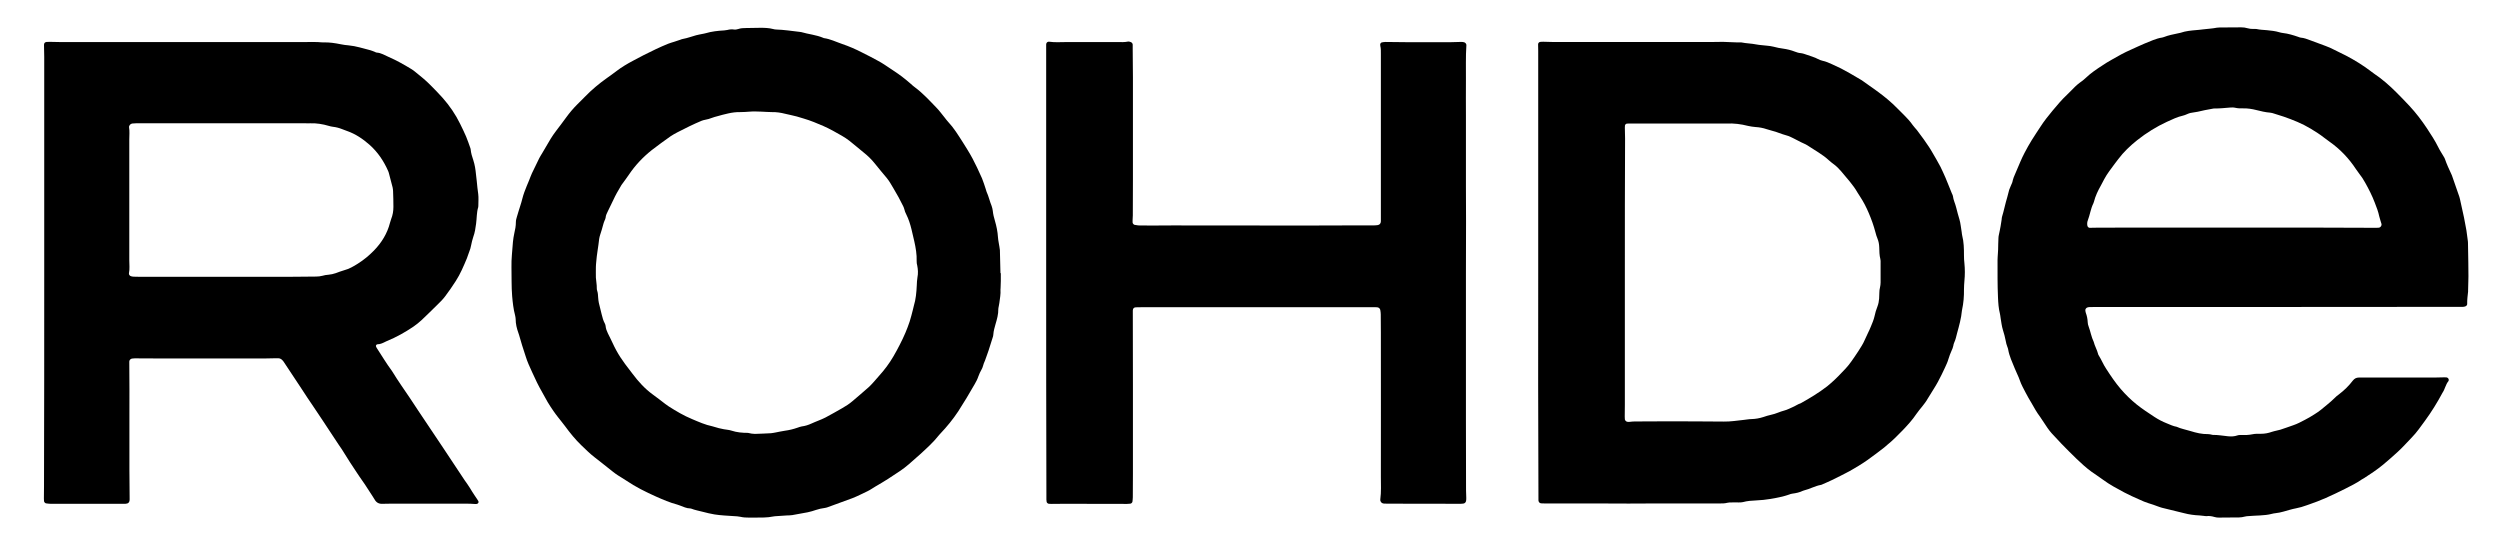
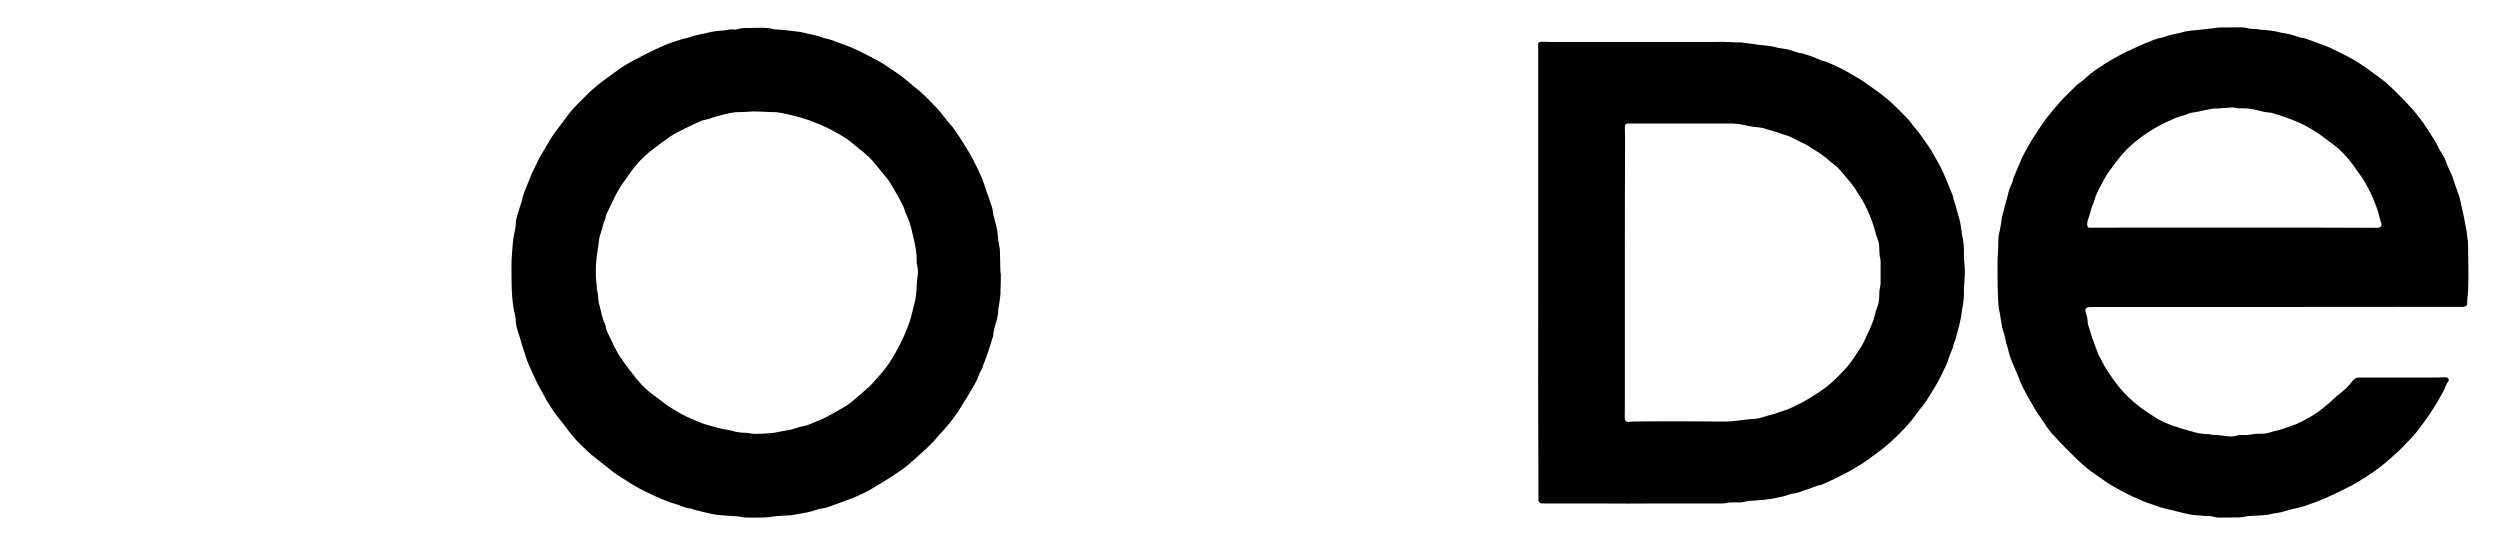
<svg xmlns="http://www.w3.org/2000/svg" version="1.1" id="Ebene_1" x="0px" y="0px" viewBox="0 0 2210.2 476.9" style="enable-background:new 0 0 2210.2 476.9;" xml:space="preserve">
  <g>
    <path d="M2012.2,271.4c-53.3,0-106.5,0-159.8,0c-1.8,0-3.5,0-5.3,0.1c-0.6,0-1.3,0.2-1.9,0.4c-0.8,0.3-1.6,1.4-1.6,2.2   c0.1,0.8,0.1,1.6,0.4,2.4c1,2.7,1.6,5.5,1.7,8.4c0.1,1.3,0.3,2.6,0.8,3.7c1.7,4.5,2.4,9.3,4.5,13.6c0.9,3.7,3,7.1,3.9,10.8   c0.1,0.5,0.3,0.9,0.6,1.3c2.4,3.8,4,8,6.5,11.7c4,6.2,8.1,12.3,12.9,17.9c4.3,5,8.9,9.5,14.1,13.7c5,4,10.4,7.5,15.7,11   c3.5,2.3,7.2,4.2,11,5.7c2.8,1.1,5.5,2.5,8.6,3c3.9,1.8,8.2,2.5,12.3,3.8c5.1,1.6,10.2,2.8,15.5,2.7c0.8,0,1.6,0.2,2.4,0.3   c0.6,0.1,1.3,0.4,1.9,0.4c4.5-0.1,8.9,0.8,13.3,1.2c2.9,0.3,5.7,0.2,8.5-0.8c1.2-0.4,2.5-0.3,3.8-0.3c3,0.1,6,0,9-0.6   c2.6-0.6,5.4-0.5,8.1-0.5c3.2,0,6.3-0.6,9.4-1.7c1.3-0.5,2.8-0.7,4.2-1.1c1.1-0.3,2.2-0.5,3.3-0.8c3.8-1.1,7.5-2.7,11.3-3.9   c3.6-1.2,7-3,10.4-4.8c2.8-1.5,5.6-3,8.3-4.8c2-1.3,4.1-2.6,5.9-4.1c4-3.4,8.3-6.6,12-10.3c1.2-1.3,2.6-2.4,4-3.4   c4.6-3.5,8.7-7.5,12.2-12.1c1.4-1.8,3.1-2.7,5.3-2.7c2.1,0,4.2,0,6.2,0c20.2,0,40.3,0,60.5,0c3,0,6.1-0.1,9.1-0.2   c0.6,0,1.3,0,1.9,0.1c1.3,0.2,2.2,1.8,1.7,2.9c-0.1,0.1-0.1,0.3-0.2,0.4c-2.5,3-3,7-5.2,10.2c-4.6,8.6-9.7,16.9-15.5,24.8   c-3.7,5-7.2,10.2-11.6,14.7c-4.1,4.2-8,8.7-12.4,12.7c-4.2,3.9-8.6,7.7-13,11.4c-5.3,4.4-11.1,8.2-16.8,11.9   c-0.7,0.4-1.4,0.8-2.1,1.2c-4.7,3.3-9.9,5.8-15,8.4c-5.6,2.8-11.2,5.5-16.9,8c-4.8,2.1-9.7,4-14.7,5.7c-0.8,0.2-1.5,0.5-2.3,0.8   c-3,1.1-6,2-9.2,2.6c-3.8,0.7-7.4,1.9-11.1,2.9c-2.3,0.6-4.6,1.2-7,1.4c-1.1,0.1-2.2,0.3-3.3,0.6c-3.4,0.9-6.9,1.2-10.4,1.4   c-3.5,0.1-7,0.4-10.5,0.6c-1,0.1-1.9,0.1-2.9,0.4c-3.5,1-7,0.8-10.5,0.8c-4.2,0-8.3,0-12.5,0.1c-1.3,0-2.5-0.1-3.8-0.5   c-2.3-0.7-4.7-1.1-7.1-0.8c-0.8,0.1-1.6-0.1-2.4-0.2c-1.3-0.1-2.5-0.3-3.8-0.4c-4.6-0.2-9.2-0.8-13.7-2c-6.5-1.6-13-3.2-19.6-4.8   c-1.2-0.3-2.4-0.8-3.6-1.2c-2.7-1-5.4-2-8.2-2.8c-2.7-0.8-5.4-2-8-3.2c-4.5-2-9.1-4-13.4-6.3c-6.5-3.5-13-6.9-18.9-11.3   c-3.3-2.5-6.9-4.7-10.2-7.1c-4.7-3.4-8.9-7.3-13.1-11.3c-4.6-4.4-9.1-9-13.6-13.6c-2.9-3-5.7-6-8.5-9.1c-2.7-3-4.8-6.4-7-9.7   c-1.1-1.6-2.1-3.2-3.2-4.8c-2.9-3.8-5.2-8-7.6-12.2c-1.8-3-3.6-6.1-5.2-9.2c-1.8-3.5-3.8-7-5.1-10.8c-1.2-3.6-3.1-7-4.5-10.6   c-2.2-5.5-4.8-10.8-5.8-16.7c-0.1-0.8-0.4-1.5-0.7-2.3c-0.7-1.8-1.2-3.6-1.5-5.5c-0.6-3.1-1.4-6.2-2.4-9.3   c-1.1-3.5-1.5-7.2-2.1-10.8c-0.2-1.3-0.3-2.6-0.6-3.8c-1.2-4.7-1.5-9.5-1.7-14.3c-0.5-11-0.4-22.1-0.4-33.1c0-1.9,0.2-3.8,0.3-5.7   c0.1-1.1,0.1-2.2,0.2-3.4c0.1-3.5,0.1-7,0.3-10.5c0-0.9,0.2-1.9,0.4-2.8c0.5-2.5,1.1-5,1.5-7.5c0.3-1.9,0.6-3.8,0.9-5.7   c0.1-0.8,0.1-1.6,0.3-2.4c1.8-5.8,2.9-11.8,4.7-17.6c0.7-2.1,1-4.4,1.7-6.5c0.7-2.1,1.8-4.1,2.6-6.2c0.3-0.7,0.4-1.5,0.6-2.3   c0.4-1.7,1.1-3.3,1.8-4.9c1.7-3.8,3.2-7.7,4.9-11.5c1.2-2.6,2.3-5.3,3.7-7.8c2-3.8,4.1-7.6,6.4-11.3c2.4-4,5.1-7.7,7.6-11.7   c3.2-5,6.9-9.6,10.7-14.2c4.1-4.9,8.2-9.8,12.9-14.2c2.5-2.3,4.7-4.8,7.1-7.1c1.3-1.2,2.6-2.4,4-3.4c2-1.3,3.9-2.9,5.6-4.5   c4.4-4.2,9.5-7.6,14.6-10.9c2.5-1.7,5.1-3.3,7.8-4.8c5.7-3.3,11.4-6.5,17.4-9.1c4-1.7,7.8-3.7,11.8-5.3c5.2-2,10.2-4.6,15.8-5.4   c0.5-0.1,0.9-0.2,1.4-0.4c4-1.6,8.3-2.4,12.5-3.3c0.8-0.2,1.6-0.3,2.3-0.5c4.6-1.6,9.4-2,14.1-2.4c1.9-0.1,3.8-0.4,5.7-0.6   c4.1-0.5,8.3-0.7,12.3-1.5c1.9-0.3,3.8-0.2,5.7-0.2c5.3,0,10.6,0,15.8-0.1c1.9,0,3.8,0.2,5.7,0.8c1.6,0.5,3.1,0.6,4.7,0.6   c1.1,0,2.3-0.1,3.3,0.1c3,0.7,6,0.7,9,1c3.7,0.4,7.3,0.7,10.9,1.8c1.1,0.3,2.2,0.6,3.3,0.7c4.6,0.5,9.1,1.9,13.5,3.4   c0.8,0.3,1.5,0.6,2.3,0.7c2.9,0.2,5.6,1.3,8.3,2.3c4.5,1.7,9,3.4,13.5,5c2.7,0.9,5.3,2.2,7.9,3.5c3.4,1.8,6.9,3.3,10.3,5.1   c7.8,4.1,15.3,8.7,22.3,14.1c0.8,0.6,1.5,1.1,2.3,1.7c7.2,4.8,13.7,10.5,19.8,16.6c4,4,7.9,8,11.7,12.1   c5.7,6.1,10.7,12.7,15.3,19.6c3.6,5.5,7.2,10.9,10.1,16.8c1.4,2.9,3.2,5.5,4.8,8.3c0.4,0.7,0.9,1.4,1.1,2.1   c1.6,4.7,3.7,9.2,5.8,13.7c0.1,0.3,0.3,0.6,0.4,0.9c2.2,6.3,4.4,12.7,6.6,19c0.2,0.6,0.3,1.2,0.5,1.9c1.2,5.5,2.4,10.9,3.6,16.4   c0.6,2.8,1,5.7,1.6,8.5c0.9,4.1,1.1,8.2,1.8,12.3c0.1,0.5,0.1,1,0.1,1.4c0.1,5.9,0.2,11.8,0.3,17.7c0.1,4,0.1,8,0.1,12   c0,1.6-0.1,3.2-0.1,4.8c-0.1,2.6-0.2,5.1-0.2,7.7c0,0.3,0,0.6,0,1c-0.4,3.6-0.9,7.3-0.8,11c0,1-0.8,1.8-1.7,2.1   c-0.7,0.3-1.6,0.4-2.3,0.4c-2.2,0-4.5,0-6.7,0C2117.8,271.3,2065,271.3,2012.2,271.4C2012.2,271.3,2012.2,271.3,2012.2,271.4z    M1975.2,201.2c21.8,0,43.5,0,65.3,0c20.2,0,40.3,0.2,60.5,0.2c0.6,0,1.3,0,1.9-0.1c1.7-0.1,2.9-1.8,2.5-3.4   c-0.6-2.2-1.4-4.3-1.9-6.4c-0.9-4.3-2.4-8.3-4-12.3c-2.3-6.1-5.3-12-8.5-17.7c-1.5-2.8-3.3-5.5-5.3-8c-1-1.3-1.9-2.6-2.8-3.9   c-6.3-9.6-14.1-17.8-23.5-24.4c-1.6-1.1-3.1-2.2-4.6-3.4c-3.8-3-7.8-5.5-11.9-8c-7.6-4.6-15.7-7.8-24-10.7   c-2.7-0.9-5.5-1.8-8.2-2.6c-1.2-0.4-2.5-0.8-3.7-0.9c-4.2-0.3-8.2-1.3-12.2-2.3c-3.9-1-7.8-1.6-11.9-1.5c-2.2,0.1-4.5,0-6.7-0.5   c-1.6-0.4-3.2-0.3-4.8-0.2c-4.5,0.3-8.9,0.9-13.4,0.8c-0.8,0-1.6,0.1-2.4,0.3c-4.2,0.8-8.5,1.5-12.7,2.6c-2.2,0.5-4.4,0.6-6.6,1.1   c-2.2,0.6-4.1,1.8-6.3,2.3c-5,1.1-9.7,3.4-14.3,5.5c-9.3,4.3-18,9.7-26.1,16.1c-6.3,5-12.1,10.5-16.9,16.9c-1,1.4-2.1,2.8-3.2,4.2   c-3.2,4.4-6.6,8.6-9.2,13.5c-1,1.8-1.9,3.7-2.9,5.5c-2.6,4.6-4.9,9.3-6.2,14.5c-0.1,0.5-0.3,0.9-0.5,1.4c-2.4,4.8-3,10.1-4.9,15   c-0.6,1.5-0.7,3.1-0.4,4.7c0.1,0.9,1.1,1.9,1.9,1.9c1.9,0,3.8-0.1,5.8-0.1c10.2,0,20.5-0.1,30.7-0.1   C1914.4,201.2,1944.8,201.2,1975.2,201.2z" />
-     <path d="M39.1,240.7c0-63.5,0-127,0-190.5c0-3.5-0.2-7-0.2-10.5c0-1.5,0.7-2.4,2.2-2.6C42.1,37,43,37,44,37c3.4,0,6.7,0.2,10.1,0.2   c71.7,0,143.3,0,215,0c2.2,0,4.5-0.1,6.7-0.1c1.8,0,3.5,0.1,5.3,0.1c1.6,0.1,3.2,0.3,4.8,0.3c5.2-0.2,10.2,0.6,15.2,1.6   c2.3,0.5,4.7,0.8,7.1,1c6.6,0.6,12.8,2.7,19.2,4.3c1.2,0.3,2.4,0.9,3.6,1.3c0.7,0.3,1.5,0.8,2.2,0.8c3.8,0.3,6.9,2.3,10.3,3.8   c6.9,3,13.5,6.7,19.9,10.6c1.4,0.8,2.7,1.8,3.9,2.8c4.6,3.7,9.2,7.4,13.4,11.7c3.6,3.6,7.2,7.3,10.6,11.1c6.2,7,11.4,14.6,15.5,23   c1.8,3.7,3.7,7.5,5.3,11.3c1.4,3.4,2.6,6.9,3.8,10.3c0.1,0.3,0.2,0.6,0.2,0.9c0.3,3.4,1.3,6.6,2.4,9.8c1.3,4,1.9,8.1,2.3,12.2   c0.2,2.1,0.5,4.1,0.7,6.2c0.3,3.8,0.8,7.6,1.3,11.4c0.4,3.3,0.1,6.7,0.1,10.1c0,0.5,0,1-0.1,1.4c-1.5,4.8-1.2,9.8-1.9,14.7   c-0.5,4-1.1,7.9-2.5,11.7c-0.8,2.4-1.4,4.9-1.9,7.4c-0.3,1.9-0.9,3.7-1.6,5.5c-0.8,1.9-1.3,3.9-2.1,5.9c-2.9,6.9-5.8,13.9-9.9,20.2   c-3,4.6-6,9.1-9.3,13.4c-2,2.7-4.4,5.1-6.8,7.4c-4.6,4.6-9.4,9.2-14.1,13.7c-2.2,2.1-4.6,3.9-7.1,5.7c-7.4,5-15.2,9.4-23.5,12.8   c-0.3,0.1-0.6,0.3-0.9,0.4c-2.4,1.2-4.8,2.5-7.7,2.5c-0.1,0-0.3,0.1-0.4,0.2c-0.5,0.2-0.9,1.1-0.7,1.6c0.3,0.7,0.6,1.5,1.1,2.1   c4.2,6.4,8.1,13,12.7,19.2c0.3,0.4,0.6,0.8,0.8,1.2c4.8,7.9,10.2,15.5,15.4,23.2c2.5,3.7,4.9,7.5,7.4,11.2   c7.3,10.9,14.6,21.8,21.9,32.7c6.4,9.6,12.7,19.2,19.1,28.8c0.7,1.1,1.5,2.1,2.2,3.1c1.5,2.2,3,4.5,4.4,6.9c1.4,2.3,3,4.5,4.5,6.8   c0.4,0.5,0.7,1,1,1.6c0.6,1-0.2,2.4-1.4,2.5c-0.3,0-0.6,0.1-1,0.1c-6.2-0.5-12.5-0.3-18.7-0.3c-19.2,0-38.4,0-57.6,0   c-1.9,0-3.8,0-5.8,0.1c-3.2,0.2-5.6-0.9-7.2-3.8c-1.2-2.1-2.6-4-3.9-6.1c-3.1-4.8-6.2-9.7-9.6-14.3c-0.9-1.2-1.6-2.4-2.4-3.6   c-1.9-2.9-3.9-5.9-5.8-8.8c-1.6-2.4-3.1-4.8-4.6-7.3c-1.7-2.9-3.6-5.7-5.5-8.4c-2.8-4.1-5.5-8.2-8.2-12.4c-1.9-2.9-3.9-5.9-5.8-8.8   c-2.7-4.1-5.5-8.2-8.3-12.4c-1.8-2.7-3.6-5.3-5.4-8c-1.8-2.8-3.6-5.6-5.5-8.4c-5-7.6-10-15.2-15.1-22.8c-0.4-0.7-0.9-1.3-1.5-1.9   c-1-1.1-2.3-1.7-3.8-1.7c-0.5,0-1,0-1.4,0c-3.4,0.1-6.7,0.2-10.1,0.2c-31.2,0-62.4,0-93.6,0c-7.2,0-14.4-0.1-21.6-0.1   c-0.8,0-1.6,0.1-2.4,0.2c-1.3,0.2-2.4,1.4-2.4,2.6c0,0.2,0,0.3,0,0.5c0.2,16,0.1,32,0.1,48c0,15.8,0,31.7,0,47.5   c0,8.3,0.1,16.6,0.2,24.9c0,0.3,0,0.6,0,1c0,2.6-1.2,3.8-3.8,3.9c-1.8,0-3.5,0-5.3,0c-20.2,0-40.3,0-60.5,0c-1.4,0-2.9-0.2-4.3-0.4   c-0.9-0.1-1.7-1.2-1.8-2c-0.1-0.8-0.1-1.6-0.1-2.4c0-3.5,0.1-7,0.1-10.6C39.1,366.8,39.1,303.8,39.1,240.7z M205.1,244.7   c21.2-0.1,47.8,0.2,74.3-0.2c1.9,0,3.8-0.2,5.7-0.7c1.7-0.5,3.4-0.8,5.2-0.9c2.3-0.2,4.4-0.7,6.5-1.4c2.4-0.8,4.8-1.9,7.2-2.5   c4.6-1.2,8.6-3.5,12.5-6c5.2-3.3,9.8-7.1,14.1-11.5c6.8-7,11.8-15.1,14.2-24.6c0.3-1.1,0.6-2.2,1-3.2c1.4-3.5,2-7.1,2-10.8   c0.1-4.6-0.2-9.3-0.3-13.9c0-1.1-0.2-2.2-0.4-3.3c-1.1-4.3-2.2-8.7-3.4-13c-0.1-0.5-0.3-0.9-0.5-1.4c-3.9-8.9-9.2-16.8-16.5-23.3   c-5.9-5.2-12.4-9.6-19.9-12.2c-1.5-0.5-3-1.1-4.5-1.7c-2.5-1-5.2-1.7-7.9-2c-1.3-0.2-2.5-0.4-3.7-0.8c-5.4-1.6-10.9-2.5-16.5-2.3   c-1.3,0.1-2.6,0-3.8,0c-50.1,0-100.1,0-150.2,0c-1.1,0-2.2,0.1-3.3,0.2c-1.6,0.2-3,1.8-2.8,3.4c0.6,3.5,0.2,7,0.2,10.5   c0,35.7,0,71.3,0,107c0,3.8,0.5,7.7-0.3,11.5c-0.2,1.1,0.7,2.3,1.8,2.6c0.8,0.2,1.6,0.4,2.3,0.4c1.6,0.1,3.2,0.1,4.8,0.1   C148.5,244.7,174.1,244.7,205.1,244.7z" />
    <path d="M1359.9,240.8c0-65.3,0-130.5,0-195.8c0-1.9-0.1-3.8-0.1-5.8c0-1.2,0.9-2.1,2.1-2.2c0.8-0.1,1.6-0.1,2.4-0.1   c2.6,0.1,5.1,0.2,7.7,0.2c47.8,0,95.7,0,143.5,0c2.6,0,5.1-0.1,7.7-0.1c5.4,0.1,10.9,0.6,16.3,0.5c4.4,0.9,8.9,0.9,13.3,1.8   c3.1,0.6,6.4,0.7,9.5,1.1c1.9,0.2,3.8,0.4,5.7,0.9c2.8,0.8,5.6,1.3,8.5,1.7c3.5,0.5,6.9,1.3,10.2,2.6c1.8,0.7,3.6,1.3,5.6,1.4   c1.1,0.1,2.2,0.5,3.2,0.8c2.3,0.7,4.5,1.5,6.8,2.3c0.2,0.1,0.3,0.1,0.5,0.2c2.9,0.8,5.4,2.8,8.4,3.4c3,0.6,5.8,1.9,8.5,3.1   c5.3,2.3,10.4,4.9,15.4,7.8c3.3,1.9,6.6,3.9,9.9,5.8c0.7,0.4,1.4,0.8,2,1.3c4,2.9,8.1,5.7,12.1,8.6c6.6,4.8,12.9,9.9,18.6,15.8   c1.9,2,3.8,3.9,5.8,5.8c2.7,2.7,5.3,5.5,7.5,8.7c1.1,1.6,2.5,2.9,3.7,4.4c2,2.7,4,5.4,6,8.1c1.6,2.2,3.1,4.4,4.6,6.7   c1.1,1.6,2,3.2,3,4.9c2.5,4.3,5,8.5,7.3,12.9c1.6,3.1,2.9,6.4,4.4,9.6c2,4.5,3.6,9.2,5.6,13.8c0.3,0.7,0.8,1.5,0.9,2.2   c0.4,3.7,2.2,7,3,10.6c0.8,3.4,1.8,6.8,2.8,10.2c1.1,3.7,1.3,7.6,2,11.3c0.2,0.9,0.1,1.9,0.4,2.8c1.5,5.8,1.6,11.7,1.6,17.6   c0,2.4,0.1,4.8,0.4,7.2c0.5,5.1,0.5,10.2,0,15.3c-0.2,2.5-0.4,5.1-0.4,7.7c0.1,6.1-0.4,12.1-1.7,18.1c0,0.2-0.1,0.3-0.1,0.5   c-0.6,6.9-2.5,13.5-4.3,20.1c-0.7,2.8-1.3,5.6-2.5,8.2c-0.4,0.9-0.7,1.8-0.8,2.8c-0.3,1.6-0.9,3-1.6,4.5c-1,2.4-2,4.7-2.7,7.2   c-0.7,2.6-1.9,5.1-3,7.5c-2,4.3-4.1,8.7-6.4,12.9c-2.2,4.1-4.8,7.9-7.2,11.9c-0.6,1-1.2,1.9-1.8,2.9c-1.3,2.4-3,4.5-4.7,6.7   c-1.8,2.2-3.7,4.5-5.3,6.8c-3.4,5.1-7.5,9.6-11.7,14c-4.5,4.6-8.9,9.2-13.9,13.2c-1,0.8-1.9,1.7-2.9,2.5c-5,3.8-9.9,7.6-15,11.2   c-5,3.5-10.2,6.6-15.5,9.6c-5.2,2.8-10.5,5.4-15.8,8c-2.9,1.4-5.8,2.6-8.7,3.9c-0.3,0.1-0.6,0.3-0.9,0.3c-5.2,0.9-9.9,3.7-15,4.9   c-0.3,0.1-0.6,0.2-0.9,0.3c-2.9,1.4-6,2.1-9.2,2.5c-1.1,0.1-2.2,0.5-3.2,0.9c-5.3,1.8-10.8,2.9-16.3,3.8c-4.1,0.7-8.2,1.1-12.4,1.3   c-4,0.2-8,0.4-11.9,1.5c-1.2,0.3-2.5,0.3-3.8,0.3c-2.1,0-4.2-0.1-6.2,0c-1.3,0-2.6,0-3.8,0.3c-2.2,0.6-4.4,0.6-6.7,0.6   c-19.2,0-38.4,0-57.6,0c-7.7,0-15.4,0.1-23,0.1c-9.1,0-18.2-0.1-27.4-0.1c-15.5,0-31,0-46.6,0c-1.1,0-2.2,0-3.3-0.1   c-1.4-0.1-2.3-1.2-2.4-2.6c0-0.6,0-1.3,0-1.9C1359.8,373.9,1359.8,307.4,1359.9,240.8C1359.8,240.8,1359.8,240.8,1359.9,240.8z    M1436.5,240.2c0,13.4,0,26.9,0,40.3c0,25.7,0,51.5,0,77.2c0,3.5-0.1,7-0.1,10.6c0,0.8,0,1.6,0.1,2.4c0.1,1,1.2,2.1,2.2,2.2   c0.5,0.1,1,0.1,1.4,0.1c2.4-0.4,4.8-0.4,7.2-0.4c7.4,0,14.7-0.1,22.1-0.1c18.2,0,36.5,0,54.7,0.2c6,0.1,11.8-0.9,17.7-1.5   c2.2-0.2,4.4-0.7,6.7-0.7c3.5-0.1,7-0.7,10.4-1.8c2.3-0.8,4.6-1.5,6.9-2c4.1-0.8,7.8-2.8,11.8-3.8c2.4-0.6,4.7-1.9,7.1-2.9   c2.5-1,4.7-2.7,7.3-3.5c8.1-4.5,16-9.3,23.4-15c1.1-0.9,2.2-1.9,3.3-2.8c4.6-4,8.8-8.4,12.9-12.8c1.8-2,3.6-4.1,5.1-6.3   c2.1-3,4.2-6,6.2-9.1c2-3.2,4.2-6.4,5.7-10c1.7-4,3.8-7.8,5.4-11.8c1.2-2.9,2.5-5.9,3.2-9c0.6-3,1.5-5.9,2.6-8.7   c0.9-2.3,1.3-4.6,1.5-7c0.1-1.8,0.2-3.5,0.2-5.3c0-1.6,0.2-3.2,0.6-4.7c0.3-1.4,0.5-2.8,0.5-4.3c0-5.8,0-11.5,0-17.3   c0-1.1,0.1-2.3-0.2-3.3c-0.9-3.5-0.9-7-1-10.5c-0.1-2.6-0.5-5.1-1.5-7.5c-0.8-1.9-1.4-3.9-1.9-5.9c-1.5-5.7-3.5-11.3-5.8-16.7   c-2.2-5.2-4.7-10.1-7.8-14.8c-0.8-1.2-1.6-2.4-2.3-3.6c-1.9-3.4-4.2-6.4-6.6-9.4c-2.6-3.1-5.1-6.1-7.7-9.2c-2.1-2.4-4.3-4.7-7-6.6   c-1.3-0.9-2.5-2-3.7-3c-2.8-2.6-5.9-4.9-9.2-7c-2.3-1.5-4.6-3-6.9-4.4c-2-1.3-4-2.7-6.2-3.6c-3.3-1.4-6.2-3.2-9.4-4.7   c-1.9-0.9-3.7-1.9-5.7-2.4c-2.5-0.7-4.9-1.5-7.3-2.4c-1.6-0.7-3.3-1.1-5-1.6c-1.8-0.6-3.7-1-5.5-1.6c-3.2-1.1-6.5-1.7-9.9-1.9   c-2.2-0.2-4.4-0.5-6.6-1c-6.2-1.6-12.5-2.4-19-2.1c-1.8,0.1-3.5,0-5.3,0c-19.5,0-39,0-58.5,0c-7.5,0-15,0-22.5,0   c-0.6,0-1.3,0.1-1.9,0.1c-0.7,0.1-1.5,0.9-1.6,1.6c-0.1,0.6-0.1,1.3-0.1,1.9c0.1,3.2,0.2,6.4,0.2,9.6   C1436.5,161.6,1436.5,200.9,1436.5,240.2z" />
    <path d="M884.8,241.2c0,2.4,0,4.8,0,7.2c0,2.1-0.1,4.2-0.2,6.2c0,0.5-0.1,1-0.1,1.4c0.3,4-0.5,7.9-1,11.9c-0.1,0.9-0.3,1.9-0.5,2.8   c-0.1,0.8-0.4,1.6-0.4,2.4c0.1,4.7-1.2,9.2-2.5,13.6c-0.8,2.9-1.7,5.8-1.9,8.9c-0.1,0.6-0.1,1.3-0.3,1.9c-1.3,4.1-2.6,8.2-3.9,12.3   c-0.6,1.8-1.2,3.6-1.9,5.4c-0.4,1.2-0.8,2.4-1.3,3.6c-0.7,1.6-1.4,3.2-1.8,4.9c-0.2,1.1-0.8,2.1-1.3,3.1c-1.1,1.9-2,3.9-2.8,6.1   c-0.8,2.4-2,4.7-3.3,6.9c-4.6,8.1-9.4,16-14.4,23.8c-4.7,7.1-10,13.6-15.9,19.8c-0.3,0.3-0.7,0.7-1,1.1   c-4.9,6.3-10.9,11.7-16.8,17.1c-3.3,3-6.7,5.9-10.1,8.9c-2.5,2.2-5.2,4.2-8,6.1c-6.9,4.7-13.9,9.2-21.1,13.3   c-2.5,1.4-4.8,3.2-7.4,4.4c-4.5,2.1-8.8,4.4-13.5,6.2c-7.2,2.7-14.4,5.3-21.6,7.9c-0.9,0.3-1.8,0.6-2.8,0.7c-2.6,0.3-5,0.9-7.5,1.7   c-2.4,0.8-4.9,1.6-7.4,2.1c-4.5,0.9-9.1,1.6-13.7,2.5c-1.6,0.3-3.2,0.2-4.8,0.3c-3.5,0.2-7,0.4-10.5,0.7c-0.5,0-1,0.1-1.4,0.2   c-5.5,1.2-11.1,0.9-16.7,1c-1.6,0-3.2,0-4.8,0c-2.6,0-5.1-0.1-7.6-0.7c-1.8-0.4-3.8-0.5-5.7-0.6c-5.7-0.4-11.5-0.6-17.2-1.5   c-3.5-0.6-6.9-1.4-10.3-2.3c-3.4-0.9-6.9-1.5-10.2-2.8c-0.3-0.1-0.6-0.2-0.9-0.2c-3.3,0-6.2-1.5-9.2-2.6c-0.7-0.3-1.5-0.6-2.3-0.8   c-6.5-1.7-12.7-4.4-18.8-7.1c-9.2-4.1-18.2-8.6-26.6-14.3c-2.4-1.6-4.9-3-7.3-4.6c-1.3-0.9-2.7-1.8-3.9-2.8   c-5.5-4.3-11-8.8-16.6-13.1c-4.2-3.2-7.9-7-11.7-10.6c-5.3-5.1-9.9-10.8-14.3-16.8c-2-2.7-4.2-5.3-6.2-7.9c-1.4-1.8-2.7-3.5-4-5.4   c-1.8-2.6-3.6-5.3-5.2-8c-1.7-2.9-3.3-5.9-4.9-8.8c-3.3-5.7-6.1-11.6-8.8-17.6c-2.1-4.6-4.3-9.2-5.8-14.2c-1-3.2-2.1-6.4-3.1-9.6   c-1-3.1-1.8-6.1-2.7-9.2c-0.2-0.6-0.4-1.2-0.6-1.8c-1.4-3.9-2.4-7.9-2.4-12.2c0-1.1-0.3-2.2-0.5-3.3c-1.5-5.6-2.1-11.3-2.6-17   c-0.7-8.5-0.4-16.9-0.6-25.4c-0.2-7.5,0.8-15,1.3-22.5c0.2-2.5,0.7-5.1,1.2-7.6c0.8-3.3,1.4-6.6,1.4-9.9c0-1.6,0.4-3.1,0.9-4.7   c1.1-3.3,1.9-6.8,3.1-10.1c1.3-3.8,2-7.7,3.4-11.5c1.3-3.6,2.8-7.1,4.3-10.7c0.4-1,0.8-2.1,1.2-3.1c0.4-1,0.8-2.1,1.3-3.1   c2.1-4.5,4.3-8.9,6.5-13.4c0.8-1.6,1.8-3,2.7-4.6c2.4-4.1,4.9-8.2,7.3-12.4c2.9-4.8,6.5-9.1,9.8-13.6c1.3-1.8,2.7-3.6,4-5.4   c2.9-4,6.1-7.8,9.6-11.3c2.4-2.4,4.8-4.7,7.1-7.1c5.9-6.1,12.4-11.5,19.3-16.4c2.9-2,5.7-4.1,8.5-6.2c4.6-3.5,9.5-6.4,14.6-9.1   c3.1-1.6,6.2-3.3,9.3-4.9c7.1-3.6,14.3-7.1,21.7-10.1c1.8-0.7,3.6-1.2,5.5-1.8c1.8-0.6,3.6-1.2,5.4-1.8c0.8-0.3,1.5-0.6,2.3-0.7   c4-0.7,7.7-2.2,11.5-3.2c1.9-0.5,3.7-0.8,5.6-1.2c0.9-0.2,1.9-0.3,2.8-0.6c5.4-1.6,11-2.2,16.5-2.5c1-0.1,1.9-0.2,2.8-0.4   c1.9-0.5,3.8-0.7,5.7-0.4c1.3,0.2,2.5,0,3.8-0.4c2.3-0.8,4.7-0.9,7.1-0.9c4.2,0,8.3-0.2,12.5-0.2c3.8,0,7.7,0.1,11.4,1.1   c0.8,0.2,1.6,0.4,2.4,0.4c7,0.2,14,1.3,21,2.1c0.5,0.1,1,0.1,1.4,0.2c6.4,1.9,13.2,2.4,19.5,5.1c0.1,0.1,0.3,0.1,0.4,0.2   c5.6,0.7,10.7,3.3,16,5.1c6.2,2.1,12.2,4.7,18,7.7c4.7,2.4,9.4,4.7,14,7.3c1.8,1,3.6,2,5.4,3.2c2.8,1.8,5.6,3.7,8.4,5.6   c5.4,3.5,10.4,7.4,15.2,11.6c1.2,1.1,2.4,2.2,3.7,3.1c7,5.2,12.8,11.6,18.8,17.8c2.7,2.7,4.9,5.9,7.4,8.9c1,1.2,1.9,2.6,3,3.7   c5.1,5.4,8.9,11.7,12.9,17.9c1.5,2.3,2.9,4.6,4.3,6.9c3.1,5,5.9,10.3,8.4,15.6c1.5,3.2,3,6.4,4.4,9.6c1.3,3.1,2.2,6.3,3.3,9.5   c0.3,0.8,0.4,1.6,0.7,2.3c1.9,4.1,2.8,8.5,4.5,12.6c0.5,1.4,0.8,2.8,1,4.2c0.3,3,1,6,1.9,8.9c1.4,4.8,2.4,9.6,2.7,14.6   c0.2,2.9,0.9,5.7,1.3,8.5c0.2,0.9,0.3,1.9,0.4,2.8c0.2,6.9,0.3,13.7,0.5,20.6C884.9,241.2,884.9,241.2,884.8,241.2z M667.3,383.6   c5.1-0.2,9.7-0.3,14.3-0.6c1.3-0.1,2.5-0.4,3.8-0.6c2.8-0.5,5.6-1.2,8.5-1.6c3.8-0.5,7.5-1.4,11.2-2.7c1.2-0.4,2.4-0.9,3.7-1.1   c3.1-0.4,5.9-1.3,8.7-2.6c1.9-0.9,3.8-1.6,5.7-2.4c2.2-0.9,4.5-1.8,6.6-2.9c4.9-2.6,9.8-5.4,14.7-8.2c3.2-1.8,6.3-3.8,9.1-6.2   c4.9-4.1,9.7-8.3,14.5-12.5c1.7-1.5,3.1-3.2,4.6-4.8c1.4-1.5,2.7-3.2,4.1-4.7c5-5.5,9.4-11.3,13.1-17.7c1.9-3.3,3.8-6.7,5.5-10.1   c1.8-3.6,3.6-7.1,5.1-10.8c1.3-3.3,2.7-6.5,3.7-9.8c1-3.4,2-6.7,2.8-10.2c0.3-1.2,0.6-2.5,0.9-3.7c1.8-5.9,2.3-11.9,2.6-18   c0.1-2.4,0.2-4.8,0.6-7.2c0.7-3.5,0.5-7-0.2-10.5c-0.3-1.2-0.6-2.5-0.5-3.8c0.2-6-0.8-11.8-2.1-17.6c-0.8-3.6-1.7-7.2-2.5-10.7   c-1.1-4.5-2.5-8.9-4.6-13.1c-0.7-1.4-1.4-2.9-1.7-4.5c-0.2-0.9-0.6-1.8-1-2.7c-2.6-5.3-5.4-10.5-8.5-15.6c-1.9-3.1-3.6-6.4-6-9.3   c-3.5-4.2-7-8.3-10.4-12.6c-3-3.8-6.4-7.1-10.2-10.1c-2.1-1.7-4.2-3.4-6.3-5.2c-4-3.4-8.1-6.8-12.7-9.4c-5.4-3.1-10.8-6.2-16.5-8.7   c-2.8-1.2-5.6-2.4-8.4-3.5c-3-1.1-6-2.3-9-3.1c-2-0.5-4-1.3-6-1.8c-3.4-0.9-6.9-1.6-10.3-2.4c-3.9-1-7.8-1.6-11.9-1.5   c-3,0-6.1-0.3-9.1-0.4c-3.5-0.1-7-0.3-10.5,0c-2.7,0.2-5.4,0.4-8.1,0.4c-3.7-0.1-7.4,0.4-10.9,1.2c-3.3,0.7-6.5,1.6-9.7,2.5   c-1.5,0.4-3.1,0.8-4.6,1.4c-1.9,0.8-3.9,1.3-6,1.7c-1.1,0.2-2.2,0.5-3.2,0.9c-7.2,3-14.2,6.5-21.2,10.1c-2.1,1.1-4.3,2.3-6.2,3.6   c-5.6,4-11.2,8-16.6,12.2c-7.8,6.2-14.6,13.4-20.2,21.7c-1.9,2.8-3.9,5.5-5.9,8.2c-0.5,0.6-0.9,1.3-1.3,2c-2.4,4-4.7,8-6.6,12.2   c-1.6,3.3-3.2,6.6-4.8,9.9c-0.9,1.9-1.9,3.7-2,5.8c-0.1,0.9-0.6,1.8-1,2.7c-0.4,1.2-1,2.4-1.2,3.6c-0.7,3-1.7,5.8-2.6,8.7   c-0.4,1.2-0.7,2.5-0.9,3.7c-0.7,6.8-2.1,13.6-2.6,20.4c-0.1,1.4-0.3,2.9-0.3,4.3c0,3.2-0.1,6.4,0,9.6c0.2,3.2,0.9,6.3,0.8,9.5   c0,0.6,0.1,1.3,0.3,1.9c0.7,2,0.8,4.1,0.9,6.1c0.1,1.6,0.3,3.2,0.6,4.7c0.8,3.4,1.6,6.8,2.5,10.2c0.7,2.8,1.4,5.6,2.8,8.1   c0.4,0.7,0.6,1.5,0.7,2.3c0.2,2.3,1,4.3,2,6.4c1.4,2.9,2.9,5.7,4.2,8.6c2,4.4,4.3,8.6,6.9,12.6c1.3,2,2.7,4,4.1,5.9   c2.2,2.9,4.5,5.8,6.7,8.8c5.1,6.8,10.8,13.1,17.7,18.1c3.8,2.7,7.4,5.6,11.1,8.4c1,0.8,2.1,1.5,3.1,2.2c6.6,4.2,13.3,8.2,20.6,11.2   c5.9,2.5,11.7,5.1,18,6.4c0.5,0.1,0.9,0.3,1.4,0.4c2.9,1,5.8,1.6,8.8,2.2c2.2,0.4,4.5,0.5,6.6,1.2c4.8,1.6,9.7,2,14.6,2   C663.3,383.3,665.5,383.5,667.3,383.6z" />
-     <path d="M924.9,240.8c0-64.8,0-129.6,0-194.3c0-2.4,0-4.8,0-7.2c0-1.6,1.2-2.7,2.9-2.4c4.8,0.7,9.6,0.3,14.4,0.3   c15.4,0,30.7,0,46.1,0c2.9,0,5.8,0.2,8.6-0.4c1-0.2,1.9,0,2.8,0.4c1,0.4,1.6,1.2,1.7,2.2c0.1,1.4-0.1,2.9,0,4.3   c0,8.2,0.1,16.3,0.2,24.5c0,10.6,0,21.1,0,31.7c0,9.1,0,18.2,0,27.3c0,10.4,0,20.8,0,31.2c0,10.7,0,21.4-0.1,32.1   c0,1.4-0.1,2.9-0.2,4.3c0,0.6,0,1.3,0,1.9c0.1,0.9,0.9,1.9,1.8,2.1c1.1,0.2,2.2,0.4,3.3,0.5c3.8,0.1,7.7,0.1,11.5,0.1   c6.2,0,12.5-0.1,18.7-0.1c39.2,0,78.4,0,117.6,0.1c11.5,0,23-0.1,34.6-0.1c8.3,0,16.6,0,25,0c1.4,0,2.9-0.1,4.3-0.3   c1.7-0.3,2.7-1.6,2.7-3.4c0-10.4,0-20.8,0-31.2c0-18.9,0-37.7,0-56.6c0-20,0-40,0-60c0-2.4,0.1-4.8-0.5-7.2c-0.1-0.5-0.1-1-0.1-1.4   c0-0.6,0.8-1.6,1.4-1.7c1.1-0.2,2.2-0.4,3.3-0.4c6.4,0,12.8,0.2,19.2,0.2c12.8,0,25.6,0,38.4,0c2.6,0,5.1-0.1,7.7-0.2   c1.4-0.1,2.9-0.1,4.3,0.3c1,0.3,2,1.5,1.9,2.5c-0.7,10.4-0.3,20.8-0.4,31.2c-0.1,10.4,0,20.8,0,31.2c0,10.4,0,20.8,0,31.2   c0,10.4,0,20.8,0,31.2c0,10.4,0.1,20.8,0.1,31.2c0,15.4-0.1,30.7-0.1,46.1c0,42.9,0,85.7,0,128.6c0,21,0,41.9,0.1,62.9   c0,2.2,0.2,4.5,0.2,6.7c0,0.9,0,1.9-0.2,2.8c-0.3,1.2-1.1,2-2.3,2.2c-1.1,0.2-2.2,0.2-3.3,0.2c-21.3,0-42.6,0-63.8-0.1   c-1.1,0-2.2,0-3.4-0.1c-1.9-0.2-3.2-1.7-3-3.7c0.9-6.7,0.5-13.4,0.5-20.1c0.1-42.4,0-84.8,0-127.2c0-5.4,0-10.9-0.1-16.3   c0-1.3-0.2-2.5-0.4-3.8c-0.2-1.3-1.4-2.3-2.6-2.4c-0.6-0.1-1.3-0.1-1.9-0.1c-1.4,0-2.9,0-4.3,0c-67.2,0-134.4,0-201.6,0   c-1.9,0-3.8,0-5.8,0.1c-1.7,0.1-2.5,1-2.6,2.8c0,0.3,0,0.6,0,1c0,21.6,0.1,43.2,0.1,64.8c0,9.1,0,18.2,0,27.4c0,8.6,0,17.3,0,25.9   c0,8.5,0,17,0,25.4c0,6.9,0,13.8-0.1,20.6c0,1.3-0.2,2.5-0.3,3.8c-0.1,0.9-1,1.8-1.9,1.9c-0.9,0.1-1.9,0.2-2.9,0.2   c-18.4,0-36.8-0.1-55.2-0.1c-3.8,0-7.7,0.1-11.5,0.1c-0.8,0-1.6,0-2.4-0.1c-0.9-0.1-1.9-0.9-2-1.8c-0.1-0.6-0.2-1.3-0.2-1.9   c0-1.6,0-3.2,0-4.8C924.9,371.3,924.9,306,924.9,240.8z" />
  </g>
</svg>